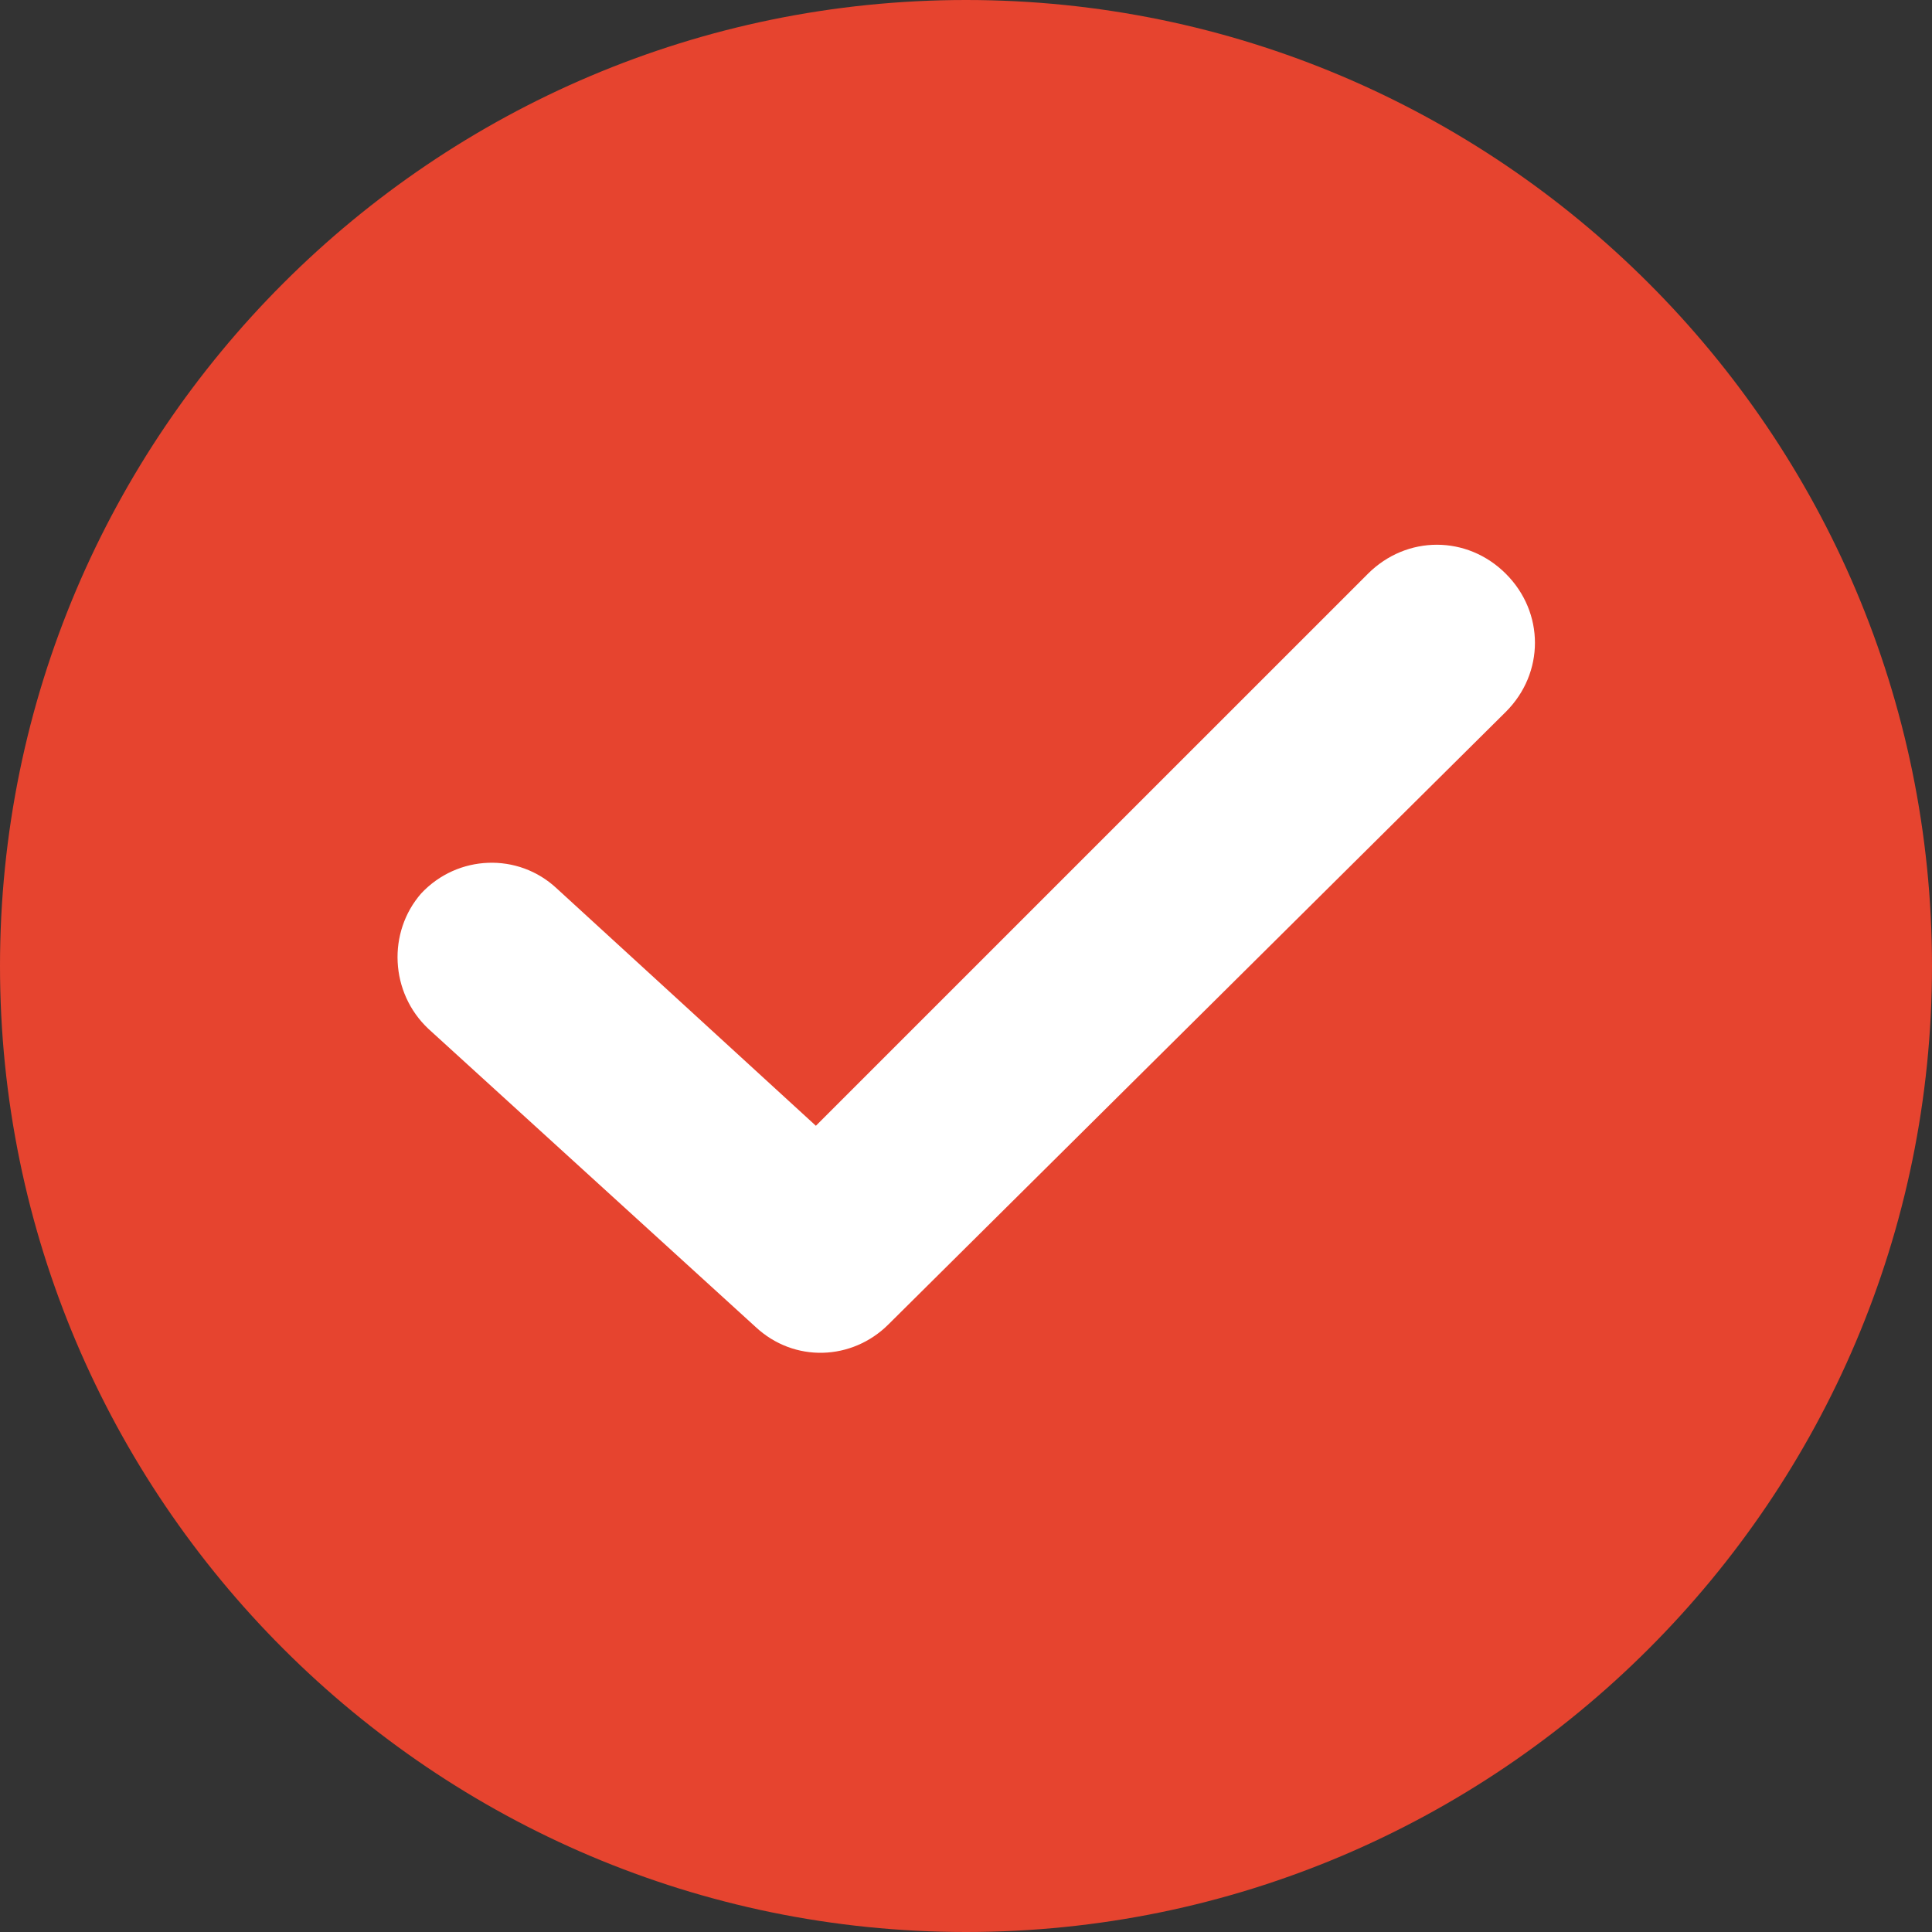
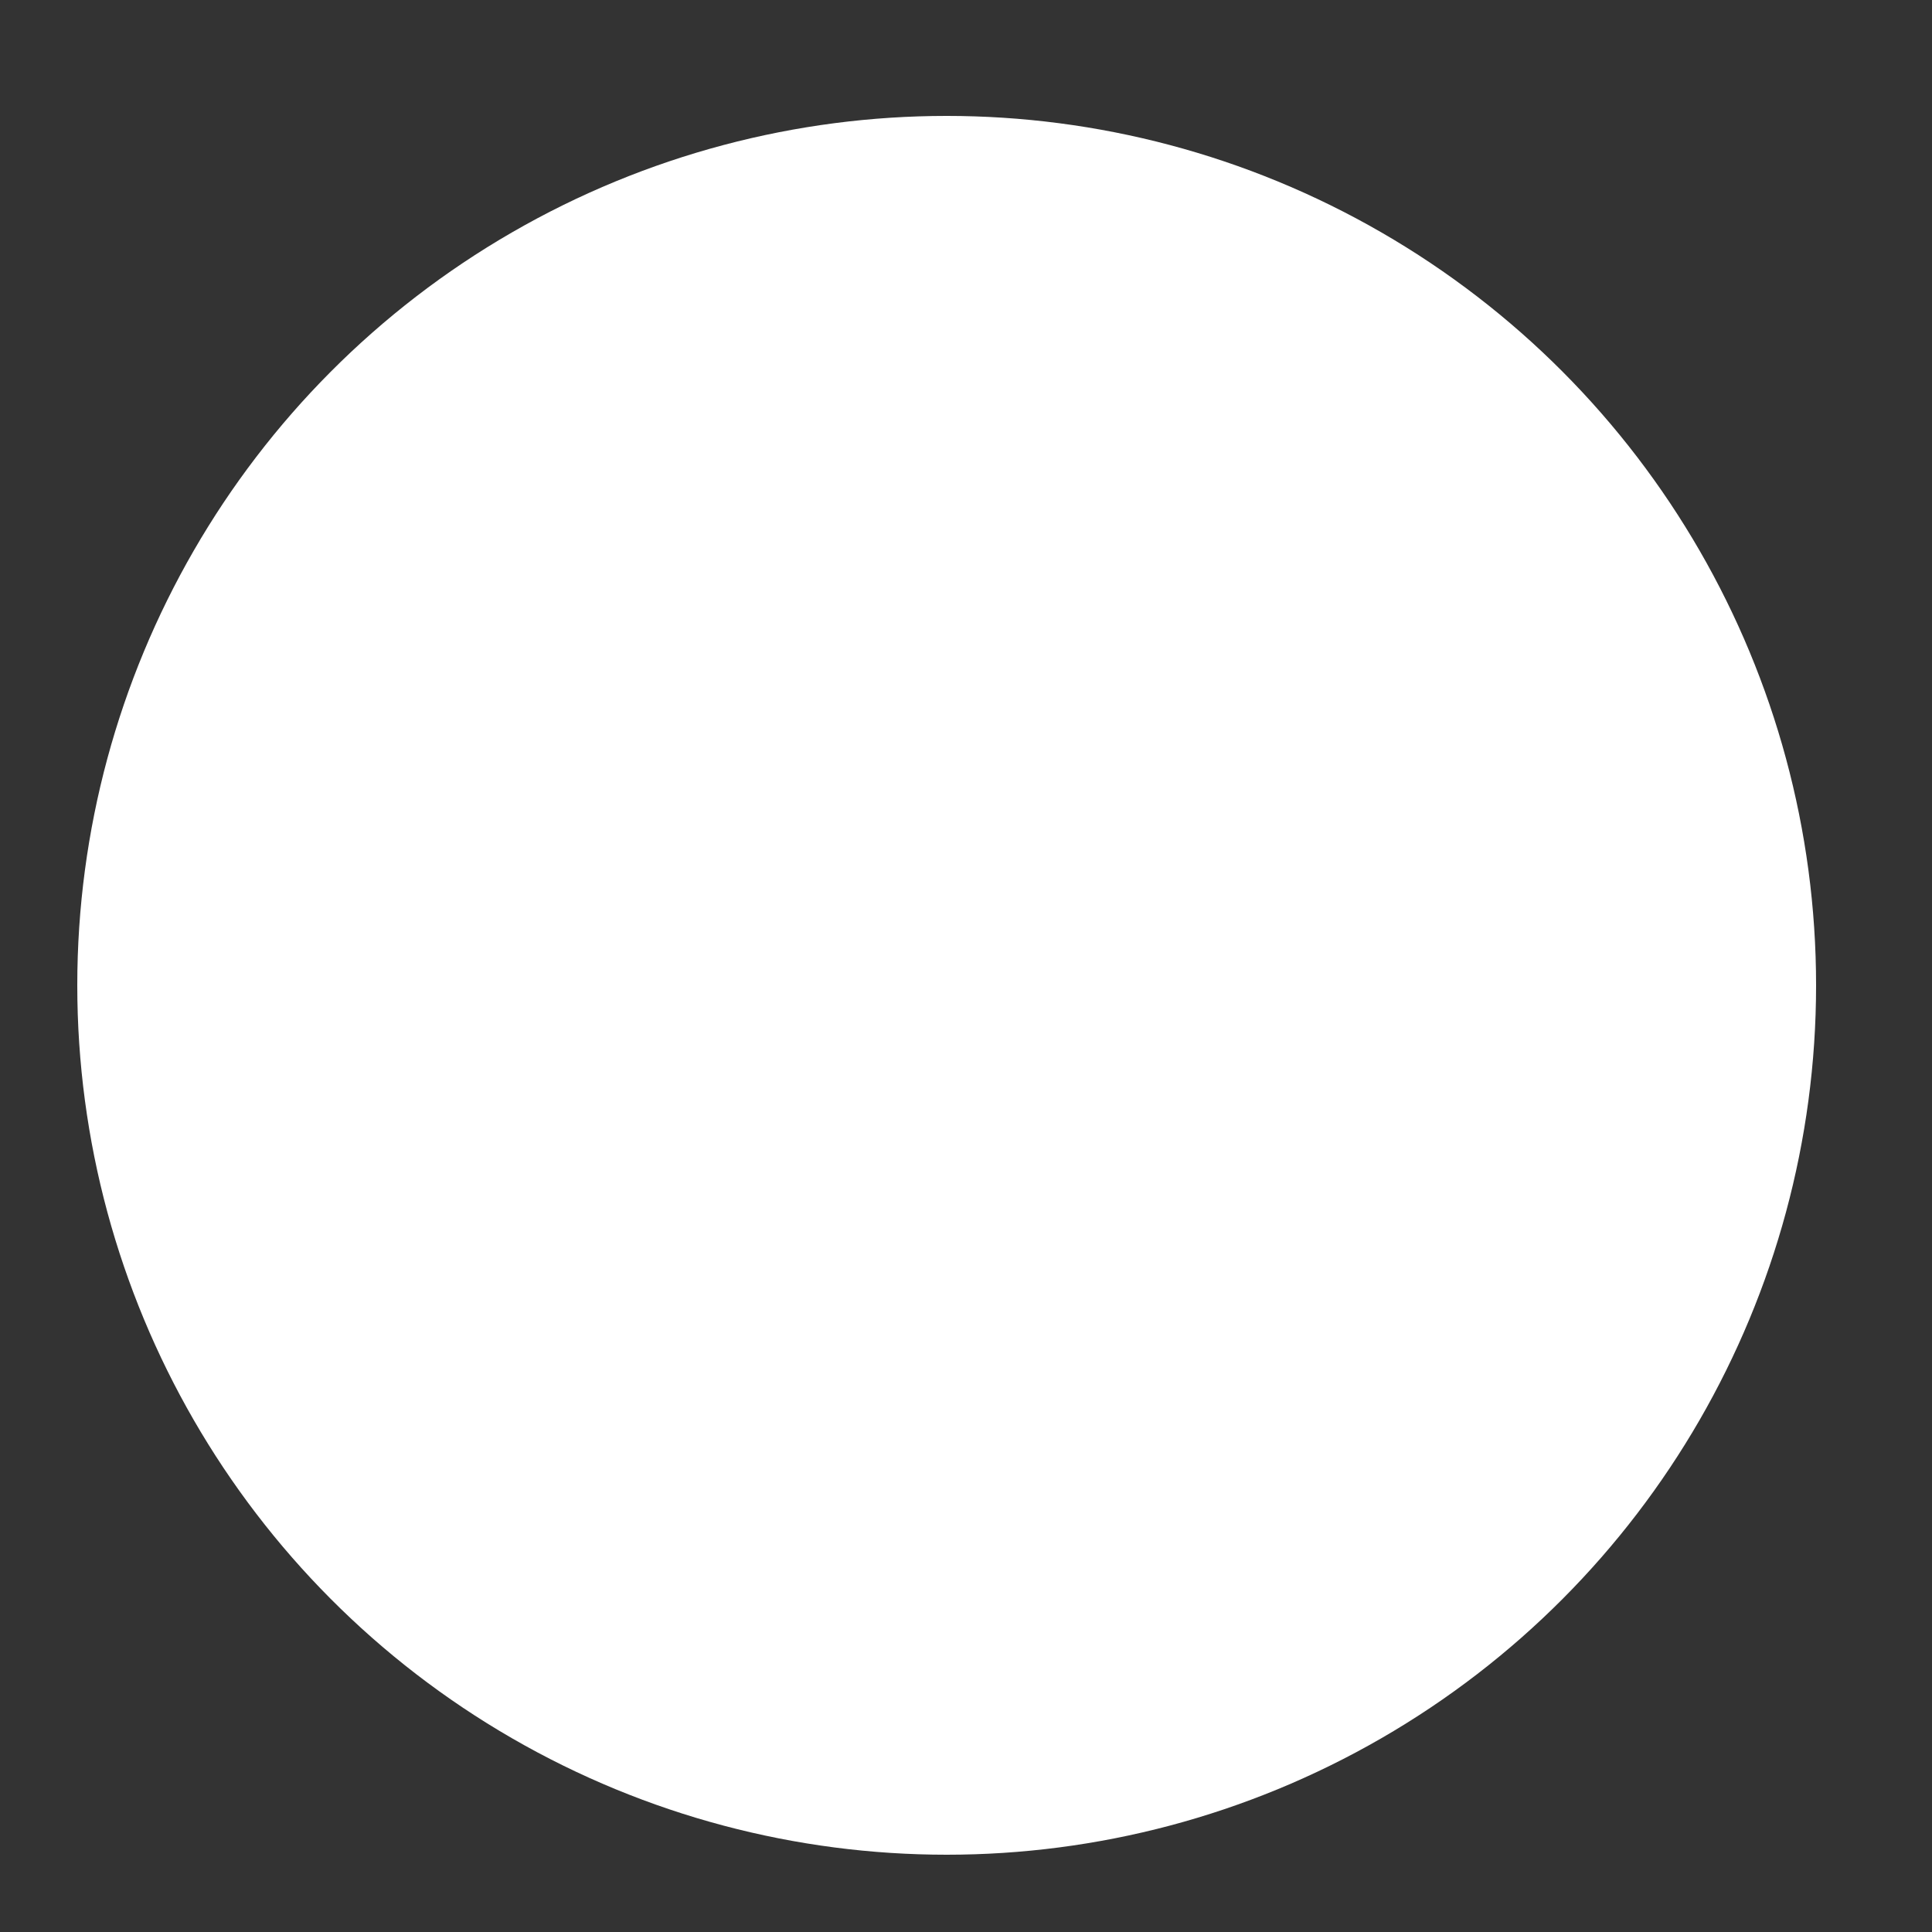
<svg xmlns="http://www.w3.org/2000/svg" width="50" height="50" viewBox="0 0 50 50" fill="none">
  <rect x="0" y="0" width="50" height="50" fill="#333333" stroke="none" />
  <circle cx="24.5" cy="25.5" r="22.5" fill="white" />
-   <path d="M25 0C11.216 0 0 11.216 0 25C0 38.785 11.216 50 25 50C38.785 50 50 38.785 50 25C50 11.216 38.785 0 25 0ZM38.972 18.421L22.995 34.273C22.055 35.213 20.551 35.276 19.549 34.336L11.09 26.629C10.088 25.689 10.025 24.123 10.902 23.12C11.842 22.118 13.409 22.055 14.411 22.995L21.115 29.135L35.401 14.85C36.404 13.847 37.97 13.847 38.972 14.85C39.975 15.852 39.975 17.419 38.972 18.421Z" fill="#E6442F" />
</svg>